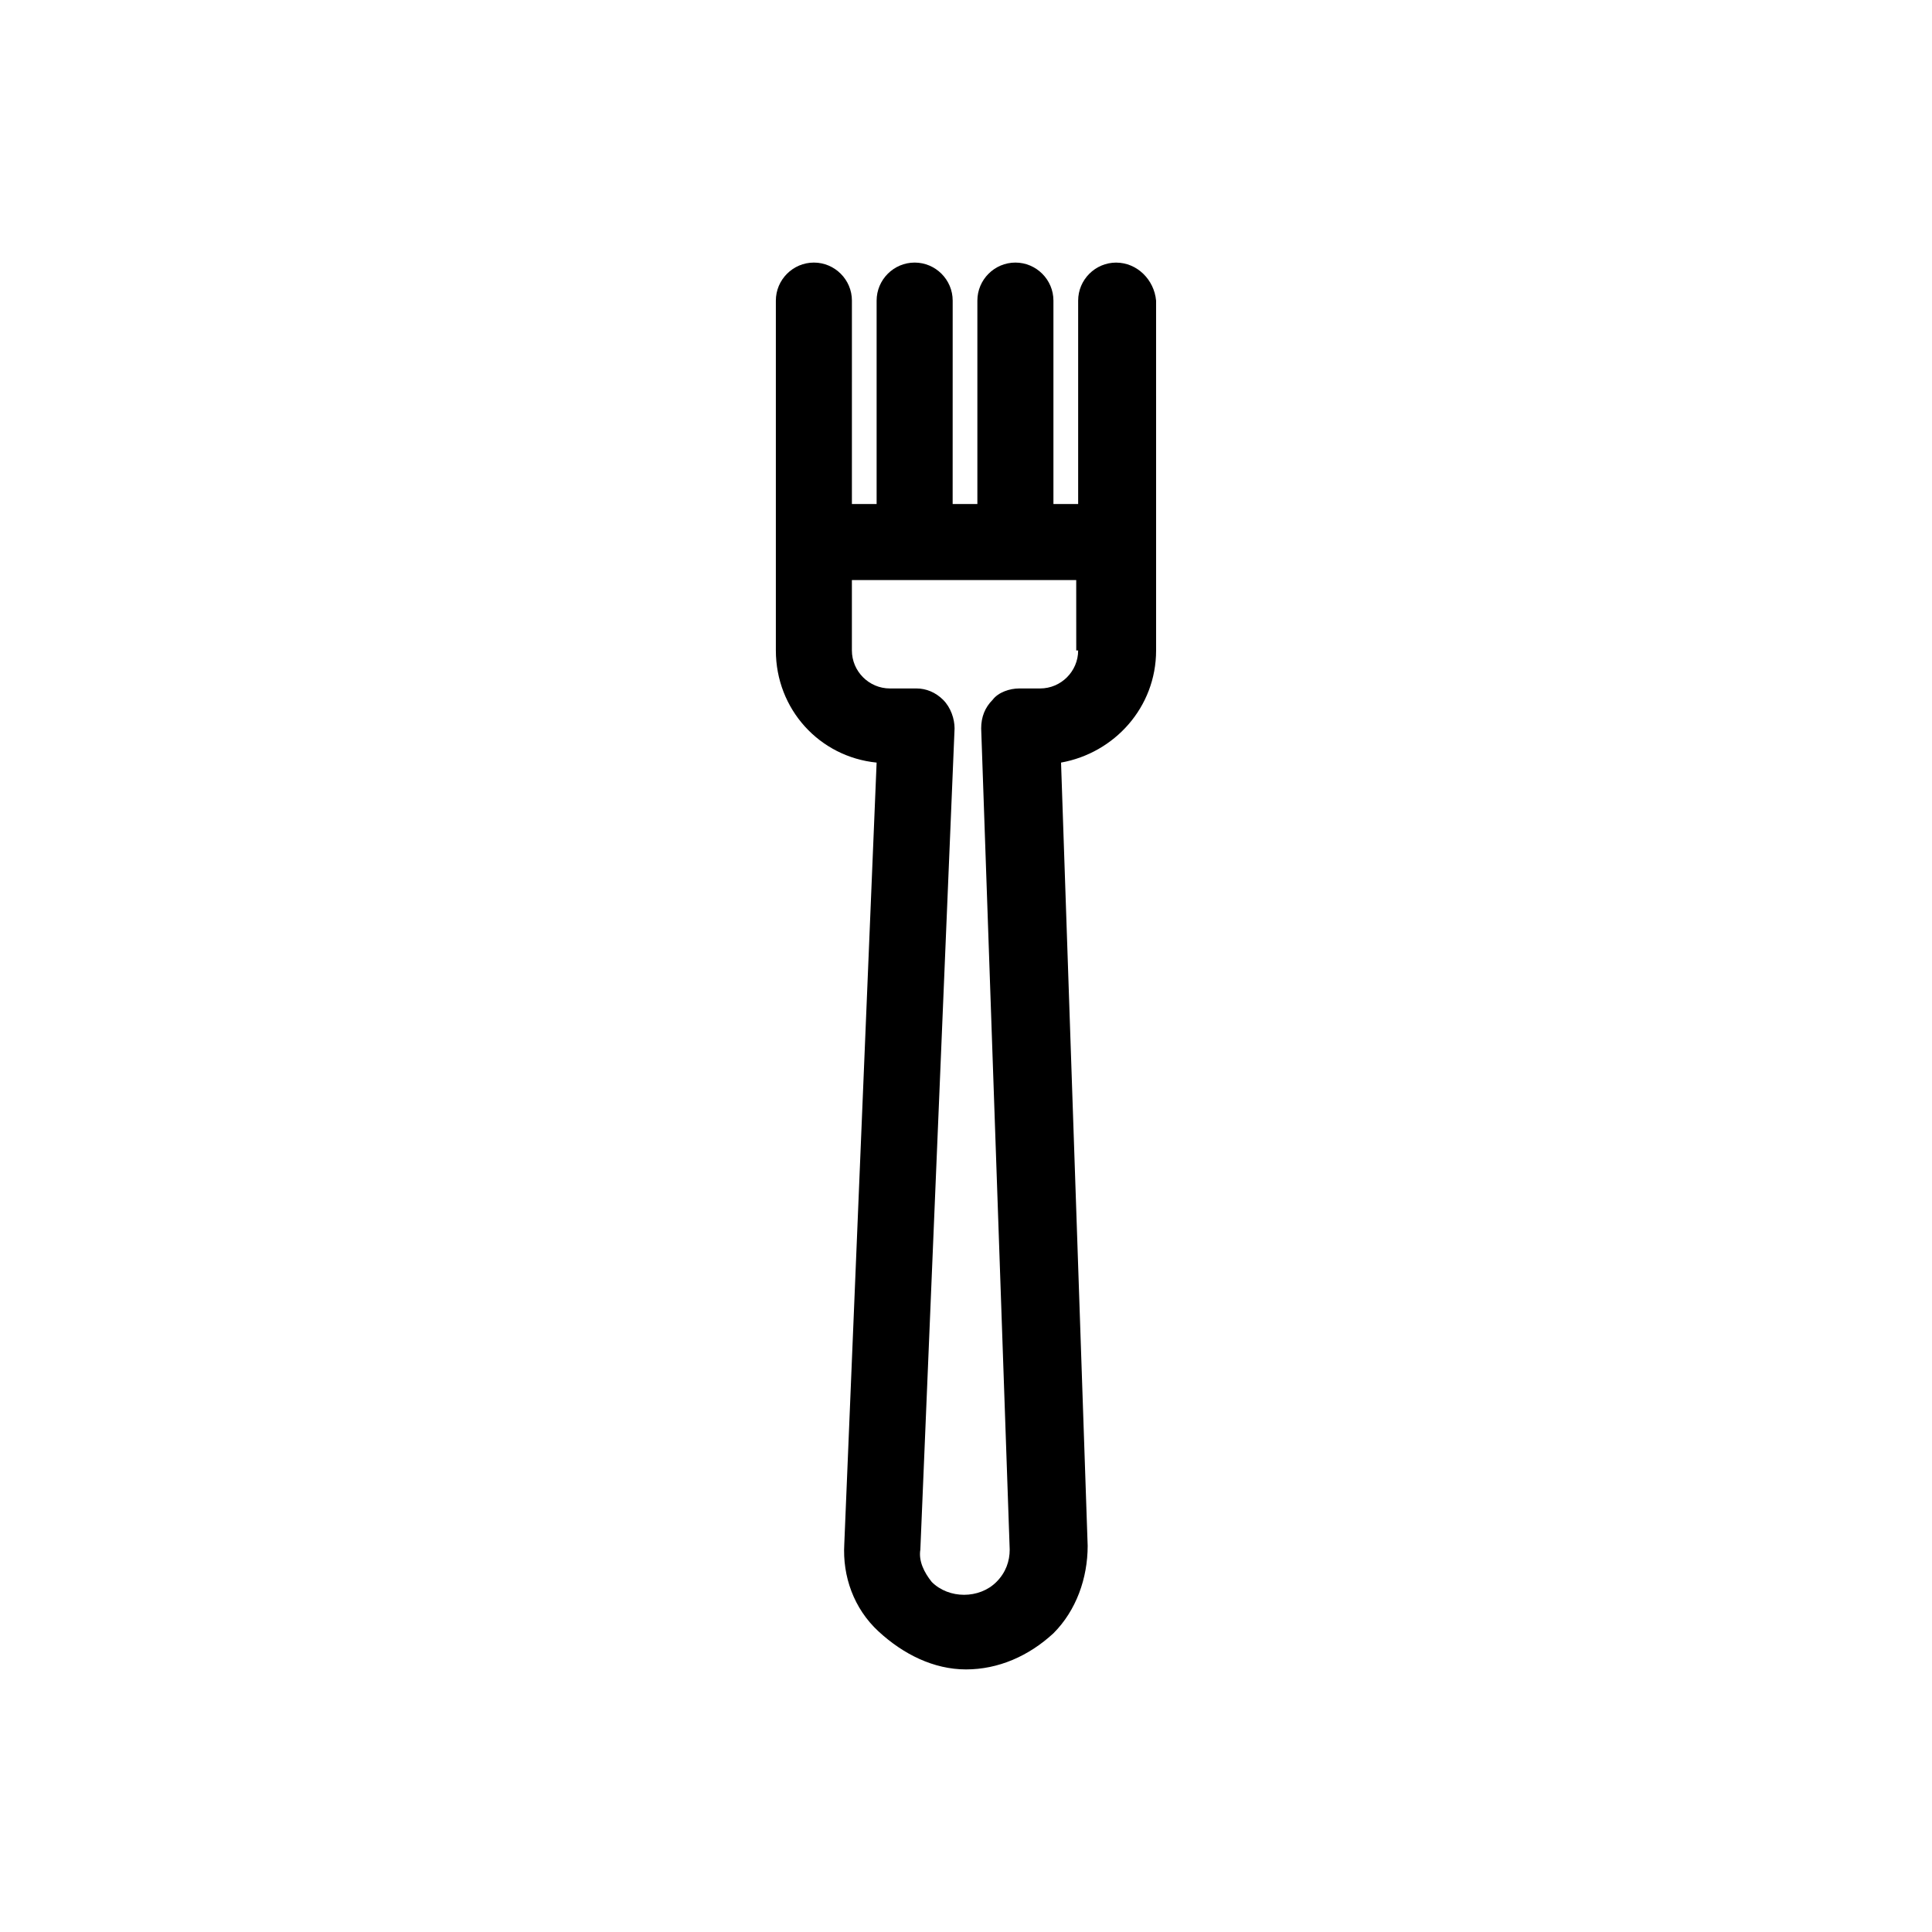
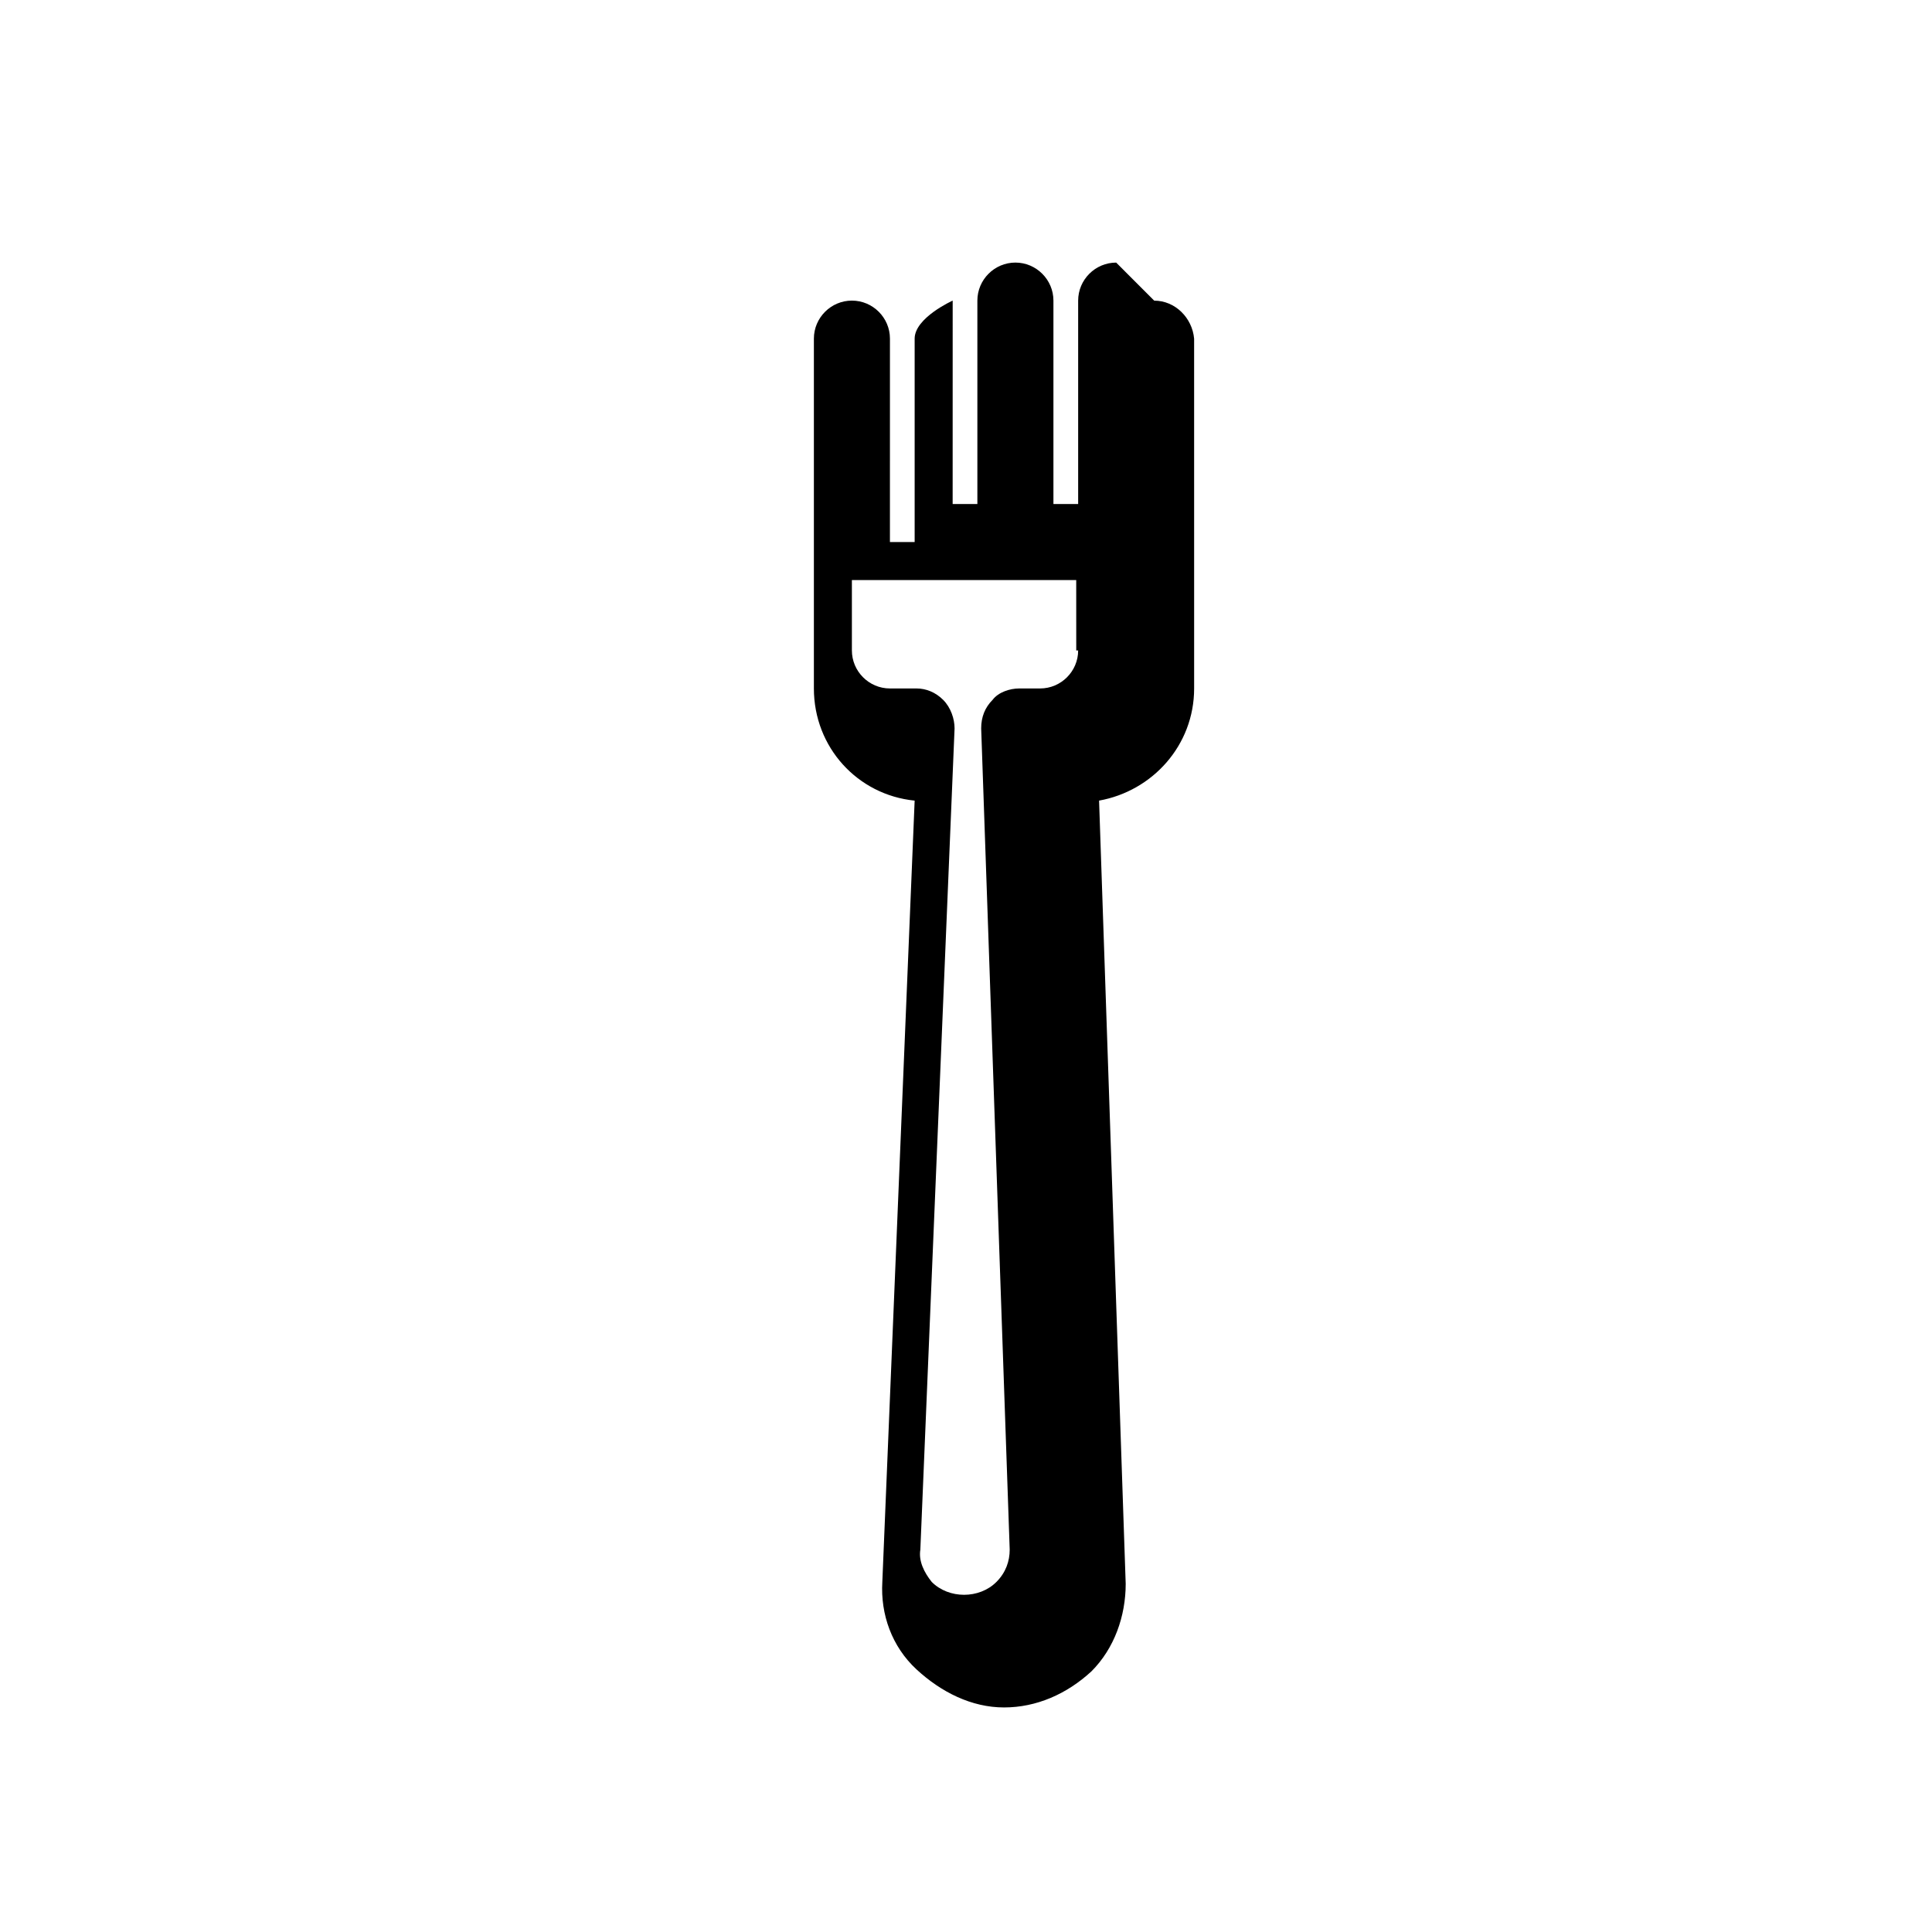
<svg xmlns="http://www.w3.org/2000/svg" fill="#000000" width="800px" height="800px" version="1.1" viewBox="144 144 512 512">
-   <path d="m439.8 213.59c-5.543 0-10.078 4.535-10.078 10.078v53.906h-6.551v-53.91c0-5.543-4.535-10.078-10.078-10.078s-10.078 4.535-10.078 10.078v53.906h-6.551l0.008-53.906c0-5.543-4.535-10.078-10.078-10.078s-10.078 4.535-10.078 10.078v53.906h-6.551l0.004-53.906c0-5.543-4.535-10.078-10.078-10.078-5.543 0-10.078 4.535-10.078 10.078v92.703c0 15.617 11.586 28.215 26.703 29.727l-8.566 207.07c-0.504 8.566 2.519 17.129 9.07 23.176 6.551 6.043 14.613 10.07 23.18 10.07s16.625-3.527 23.176-9.574c6.047-6.047 9.07-14.609 9.07-23.176l-7.055-207.57c14.105-2.519 25.191-14.609 25.191-29.727v-28.719l-0.004-63.977c-0.504-5.539-5.039-10.074-10.578-10.074zm-10.078 102.78c0 5.543-4.535 10.078-10.078 10.078h-5.543c-2.519 0-5.543 1.008-7.055 3.023-2.016 2.016-3.023 4.535-3.023 7.559l7.559 217.64c0 3.023-1.008 6.047-3.527 8.566-4.535 4.535-12.594 4.535-17.129 0-2.016-2.519-3.527-5.543-3.023-8.566l9.07-217.64c0-2.519-1.008-5.543-3.023-7.559s-4.535-3.023-7.055-3.023h-7.055c-5.543 0-10.078-4.535-10.078-10.078v-18.641h59.449l0.008 18.641z" />
+   <path d="m439.8 213.59c-5.543 0-10.078 4.535-10.078 10.078v53.906h-6.551v-53.91c0-5.543-4.535-10.078-10.078-10.078s-10.078 4.535-10.078 10.078v53.906h-6.551l0.008-53.906s-10.078 4.535-10.078 10.078v53.906h-6.551l0.004-53.906c0-5.543-4.535-10.078-10.078-10.078-5.543 0-10.078 4.535-10.078 10.078v92.703c0 15.617 11.586 28.215 26.703 29.727l-8.566 207.07c-0.504 8.566 2.519 17.129 9.07 23.176 6.551 6.043 14.613 10.07 23.18 10.07s16.625-3.527 23.176-9.574c6.047-6.047 9.07-14.609 9.07-23.176l-7.055-207.57c14.105-2.519 25.191-14.609 25.191-29.727v-28.719l-0.004-63.977c-0.504-5.539-5.039-10.074-10.578-10.074zm-10.078 102.78c0 5.543-4.535 10.078-10.078 10.078h-5.543c-2.519 0-5.543 1.008-7.055 3.023-2.016 2.016-3.023 4.535-3.023 7.559l7.559 217.64c0 3.023-1.008 6.047-3.527 8.566-4.535 4.535-12.594 4.535-17.129 0-2.016-2.519-3.527-5.543-3.023-8.566l9.07-217.64c0-2.519-1.008-5.543-3.023-7.559s-4.535-3.023-7.055-3.023h-7.055c-5.543 0-10.078-4.535-10.078-10.078v-18.641h59.449l0.008 18.641z" />
</svg>